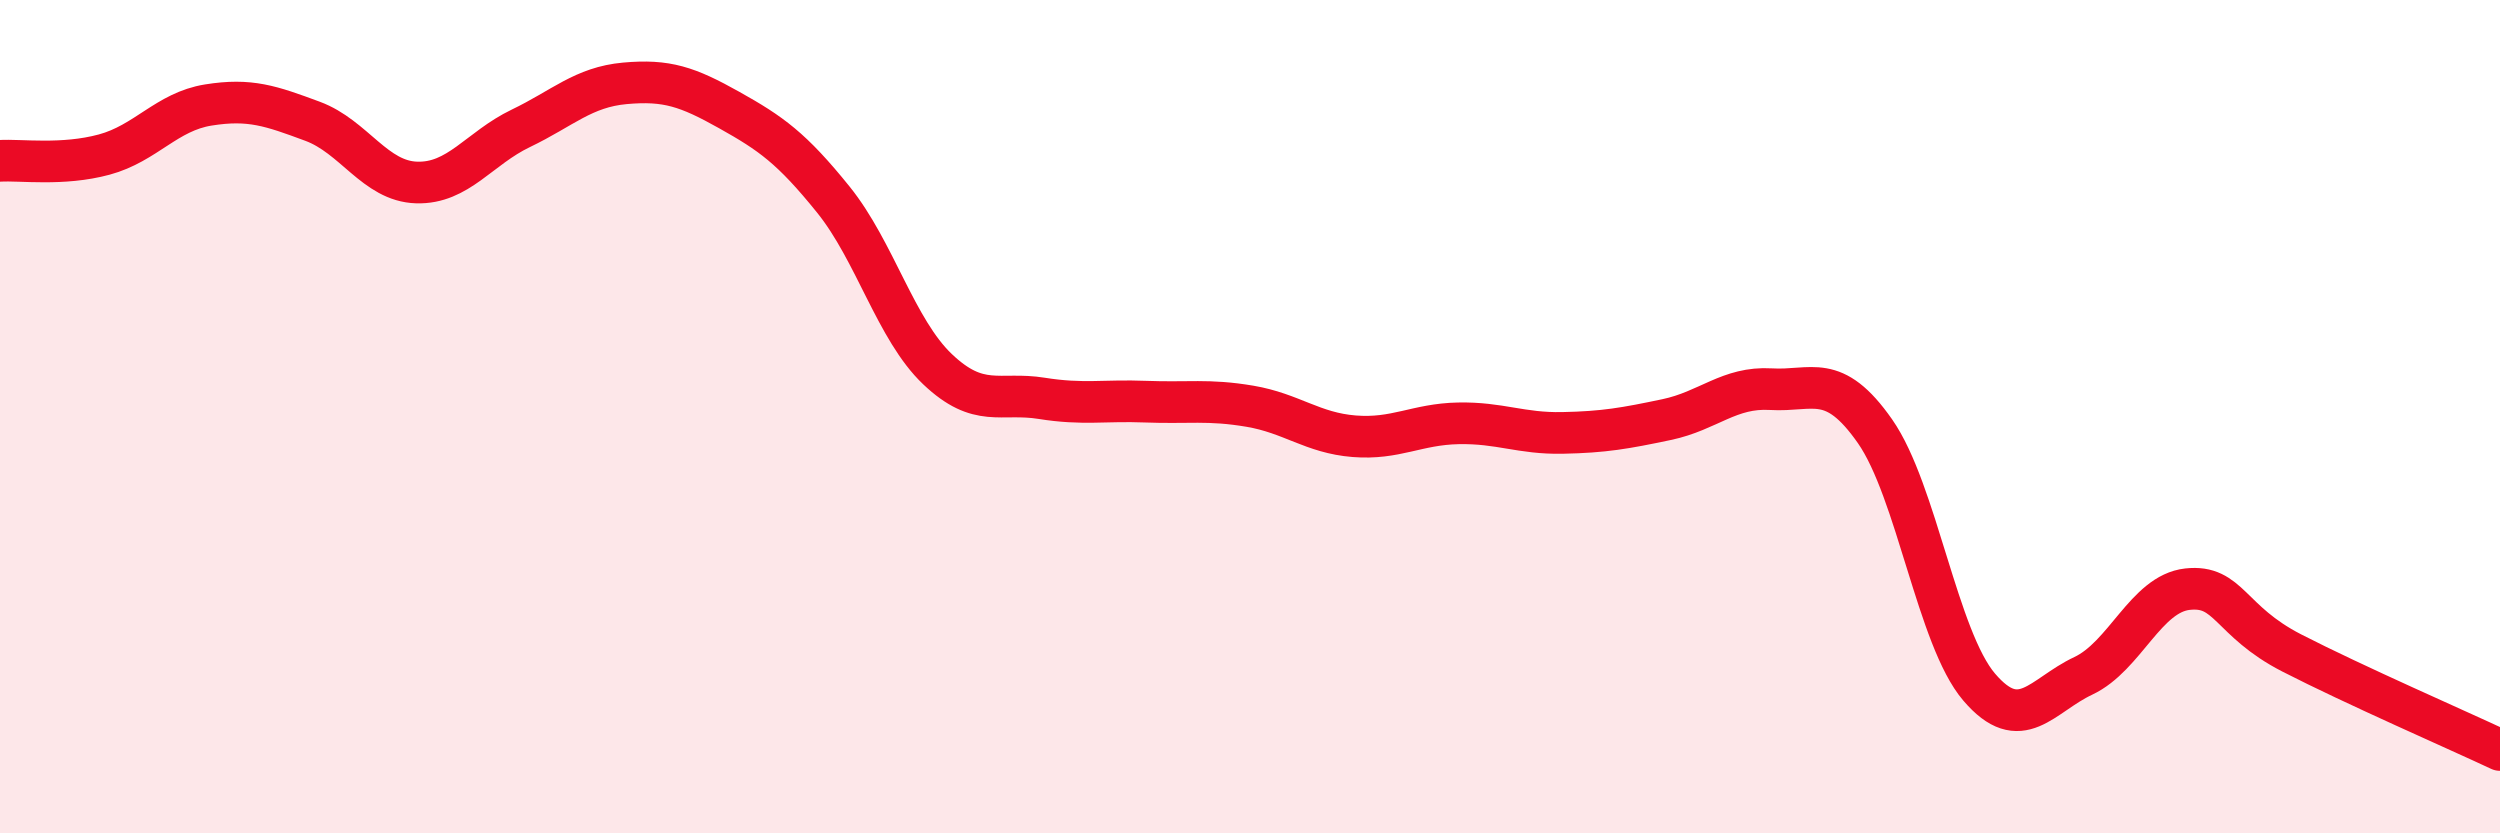
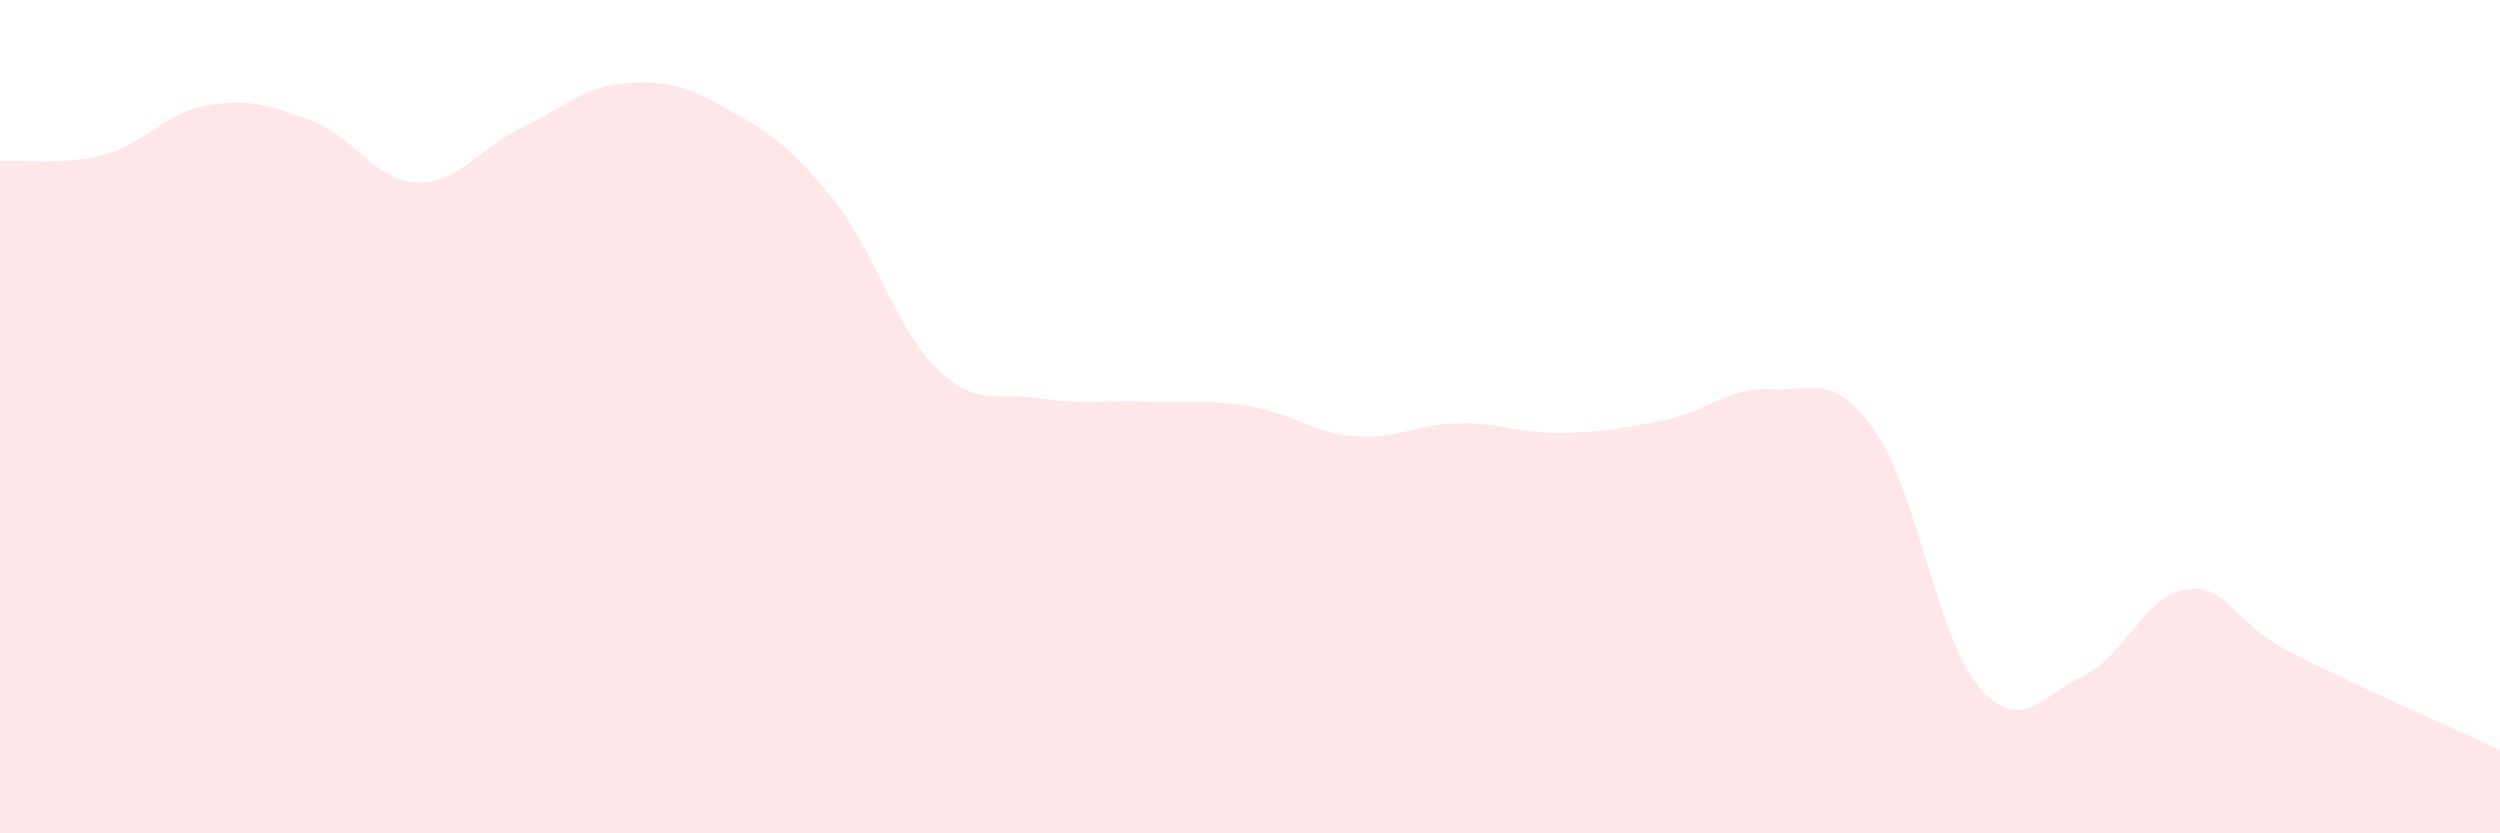
<svg xmlns="http://www.w3.org/2000/svg" width="60" height="20" viewBox="0 0 60 20">
  <path d="M 0,3.86 C 0.5,3.83 1.5,3.98 2.5,3.71 C 3.5,3.44 4,2.68 5,2.52 C 6,2.36 6.5,2.54 7.5,2.91 C 8.5,3.28 9,4.35 10,4.38 C 11,4.41 11.5,3.56 12.5,3.08 C 13.5,2.6 14,2.09 15,2 C 16,1.91 16.5,2.08 17.5,2.64 C 18.5,3.2 19,3.55 20,4.79 C 21,6.03 21.5,7.91 22.5,8.86 C 23.5,9.81 24,9.4 25,9.56 C 26,9.72 26.5,9.6 27.5,9.64 C 28.5,9.68 29,9.58 30,9.75 C 31,9.92 31.5,10.39 32.5,10.47 C 33.5,10.55 34,10.18 35,10.16 C 36,10.14 36.5,10.41 37.5,10.39 C 38.5,10.37 39,10.28 40,10.07 C 41,9.86 41.5,9.28 42.5,9.34 C 43.5,9.4 44,8.92 45,10.35 C 46,11.78 46.5,15.32 47.5,16.49 C 48.5,17.66 49,16.69 50,16.22 C 51,15.75 51.5,14.25 52.5,14.14 C 53.5,14.03 53.5,14.9 55,15.67 C 56.5,16.44 59,17.53 60,18L60 20L0 20Z" fill="#EB0A25" opacity="0.1" stroke-linecap="round" stroke-linejoin="round" />
-   <path d="M 0,3.86 C 0.5,3.83 1.5,3.98 2.5,3.71 C 3.5,3.44 4,2.68 5,2.52 C 6,2.36 6.5,2.54 7.5,2.91 C 8.5,3.28 9,4.35 10,4.38 C 11,4.41 11.5,3.56 12.5,3.08 C 13.5,2.6 14,2.09 15,2 C 16,1.91 16.5,2.08 17.5,2.64 C 18.5,3.2 19,3.55 20,4.79 C 21,6.03 21.5,7.91 22.5,8.86 C 23.5,9.81 24,9.4 25,9.56 C 26,9.72 26.5,9.6 27.5,9.64 C 28.5,9.68 29,9.58 30,9.75 C 31,9.92 31.5,10.39 32.5,10.47 C 33.5,10.55 34,10.18 35,10.16 C 36,10.14 36.5,10.41 37.5,10.39 C 38.5,10.37 39,10.28 40,10.07 C 41,9.86 41.5,9.28 42.5,9.34 C 43.5,9.4 44,8.92 45,10.35 C 46,11.78 46.5,15.32 47.5,16.49 C 48.5,17.66 49,16.69 50,16.22 C 51,15.75 51.5,14.25 52.5,14.14 C 53.5,14.03 53.5,14.9 55,15.67 C 56.5,16.44 59,17.53 60,18" stroke="#EB0A25" stroke-width="1" fill="none" stroke-linecap="round" stroke-linejoin="round" />
</svg>